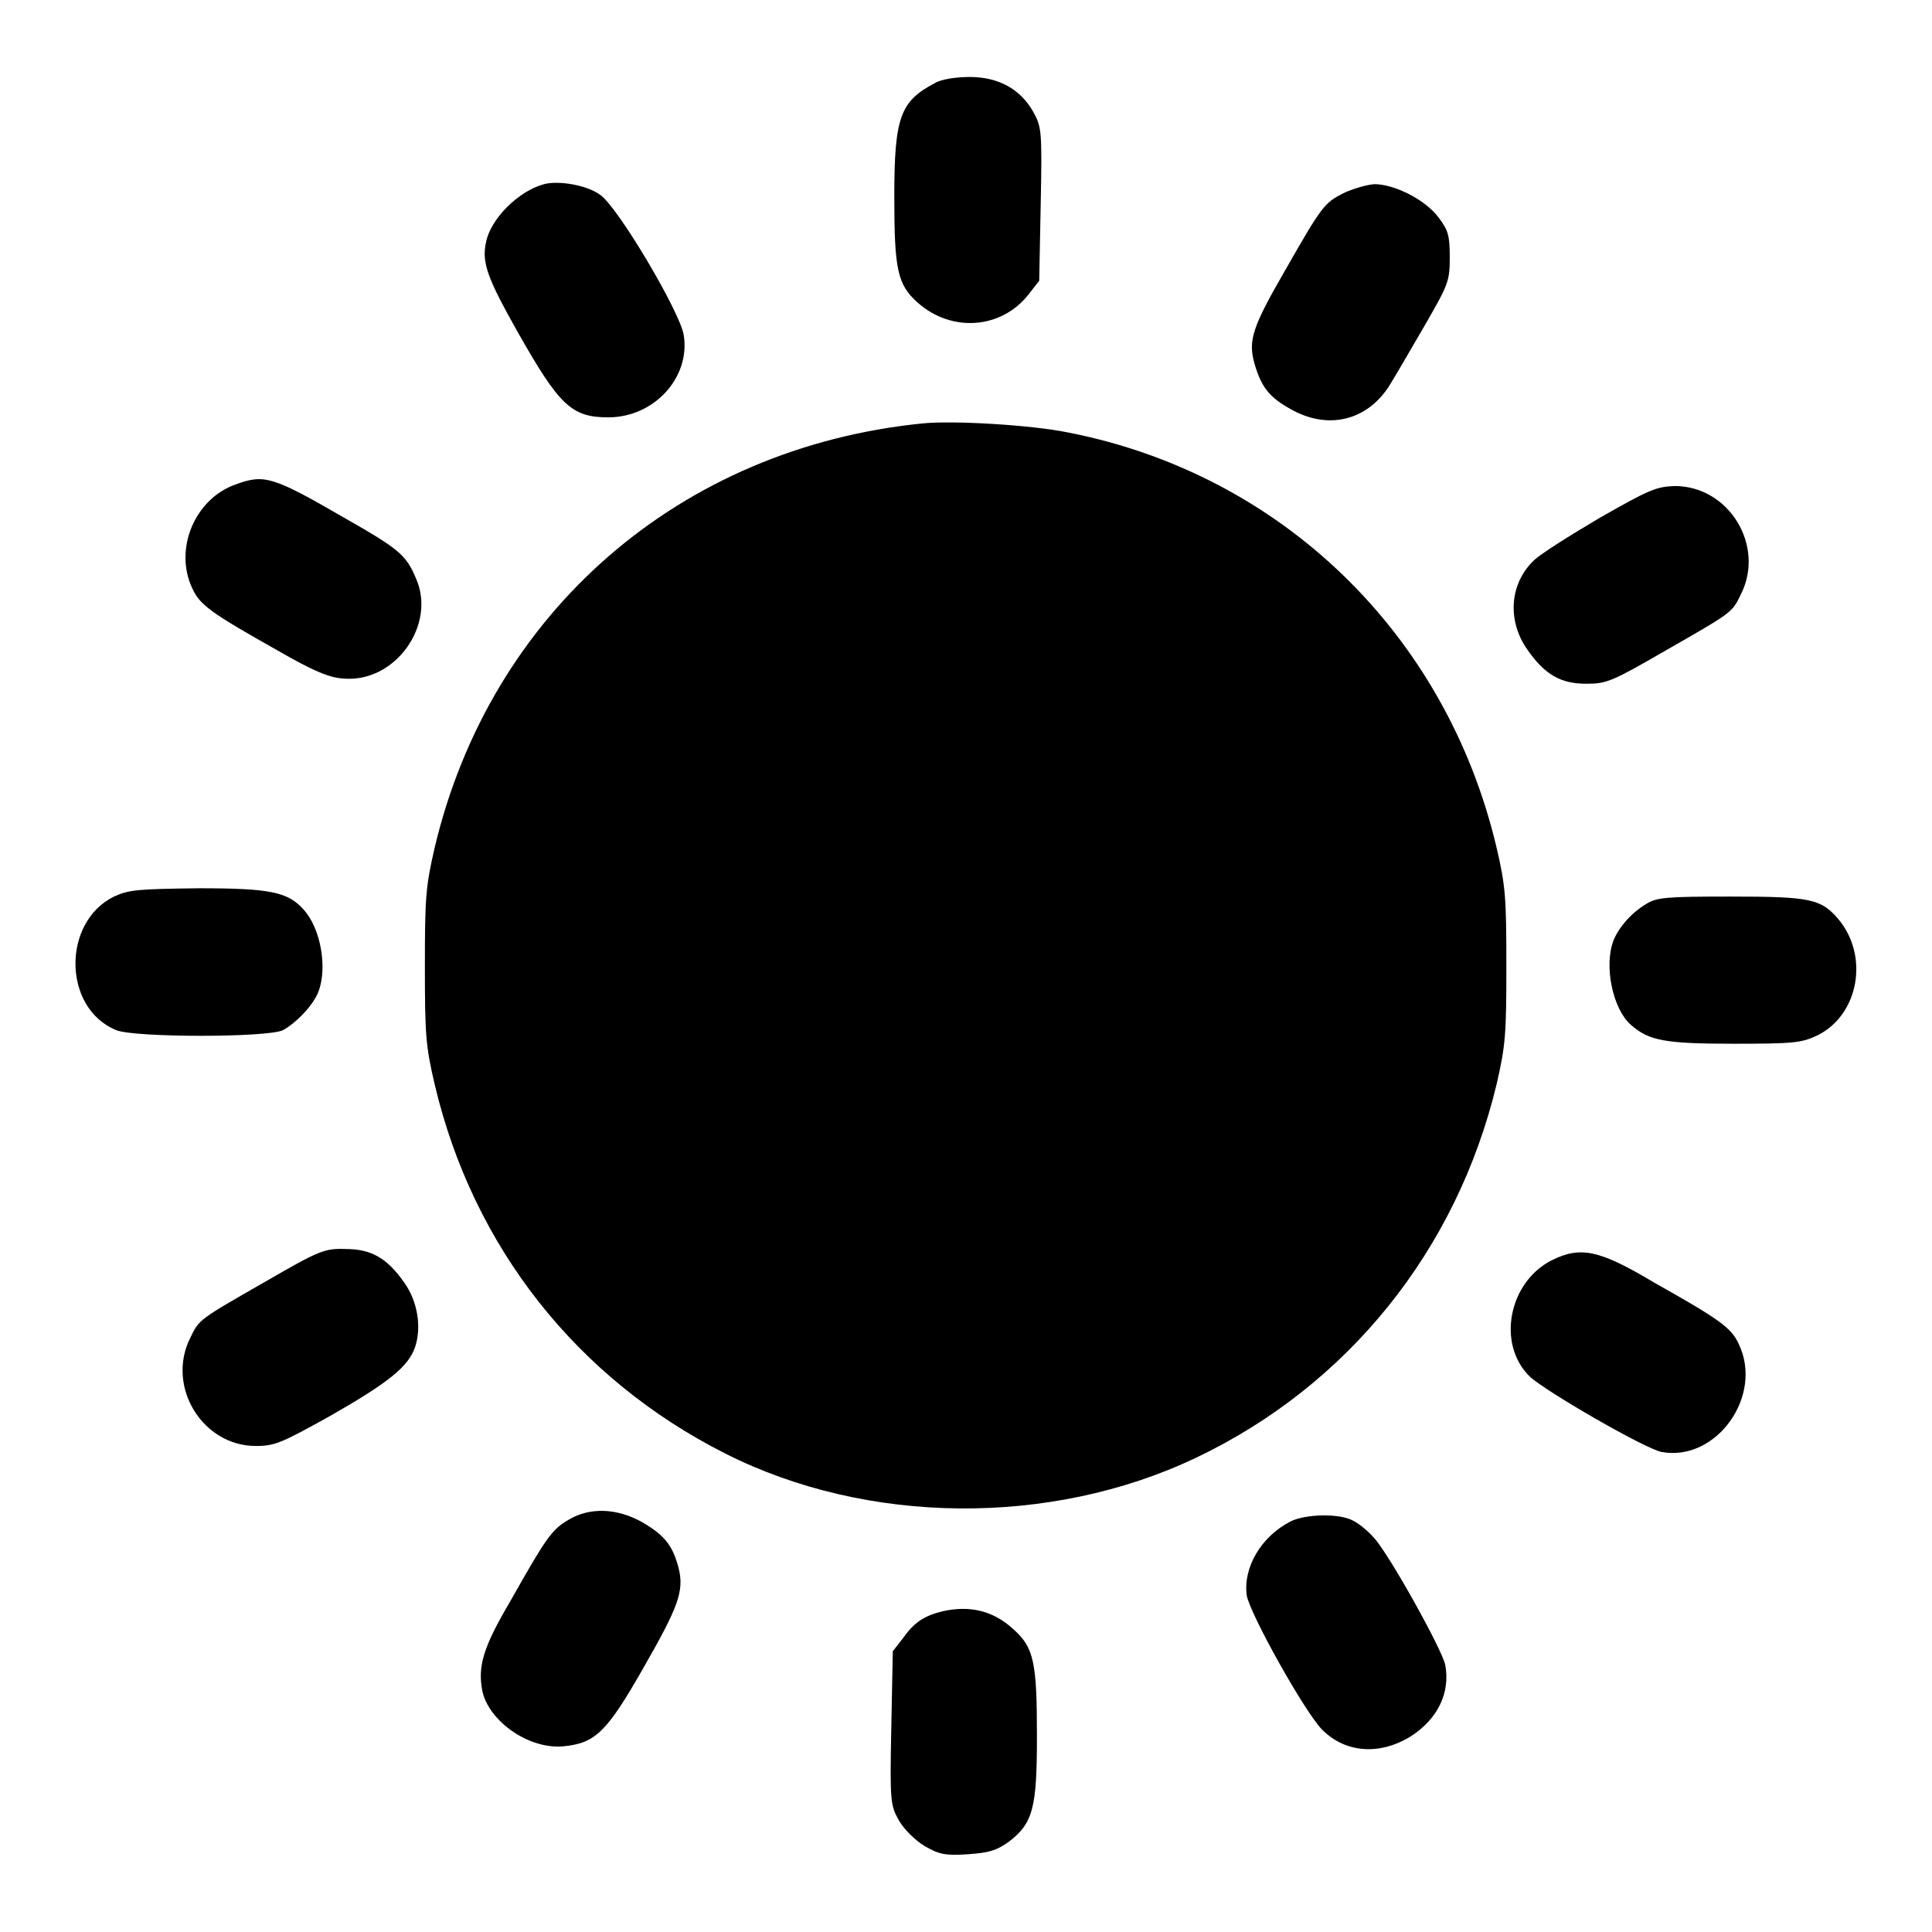
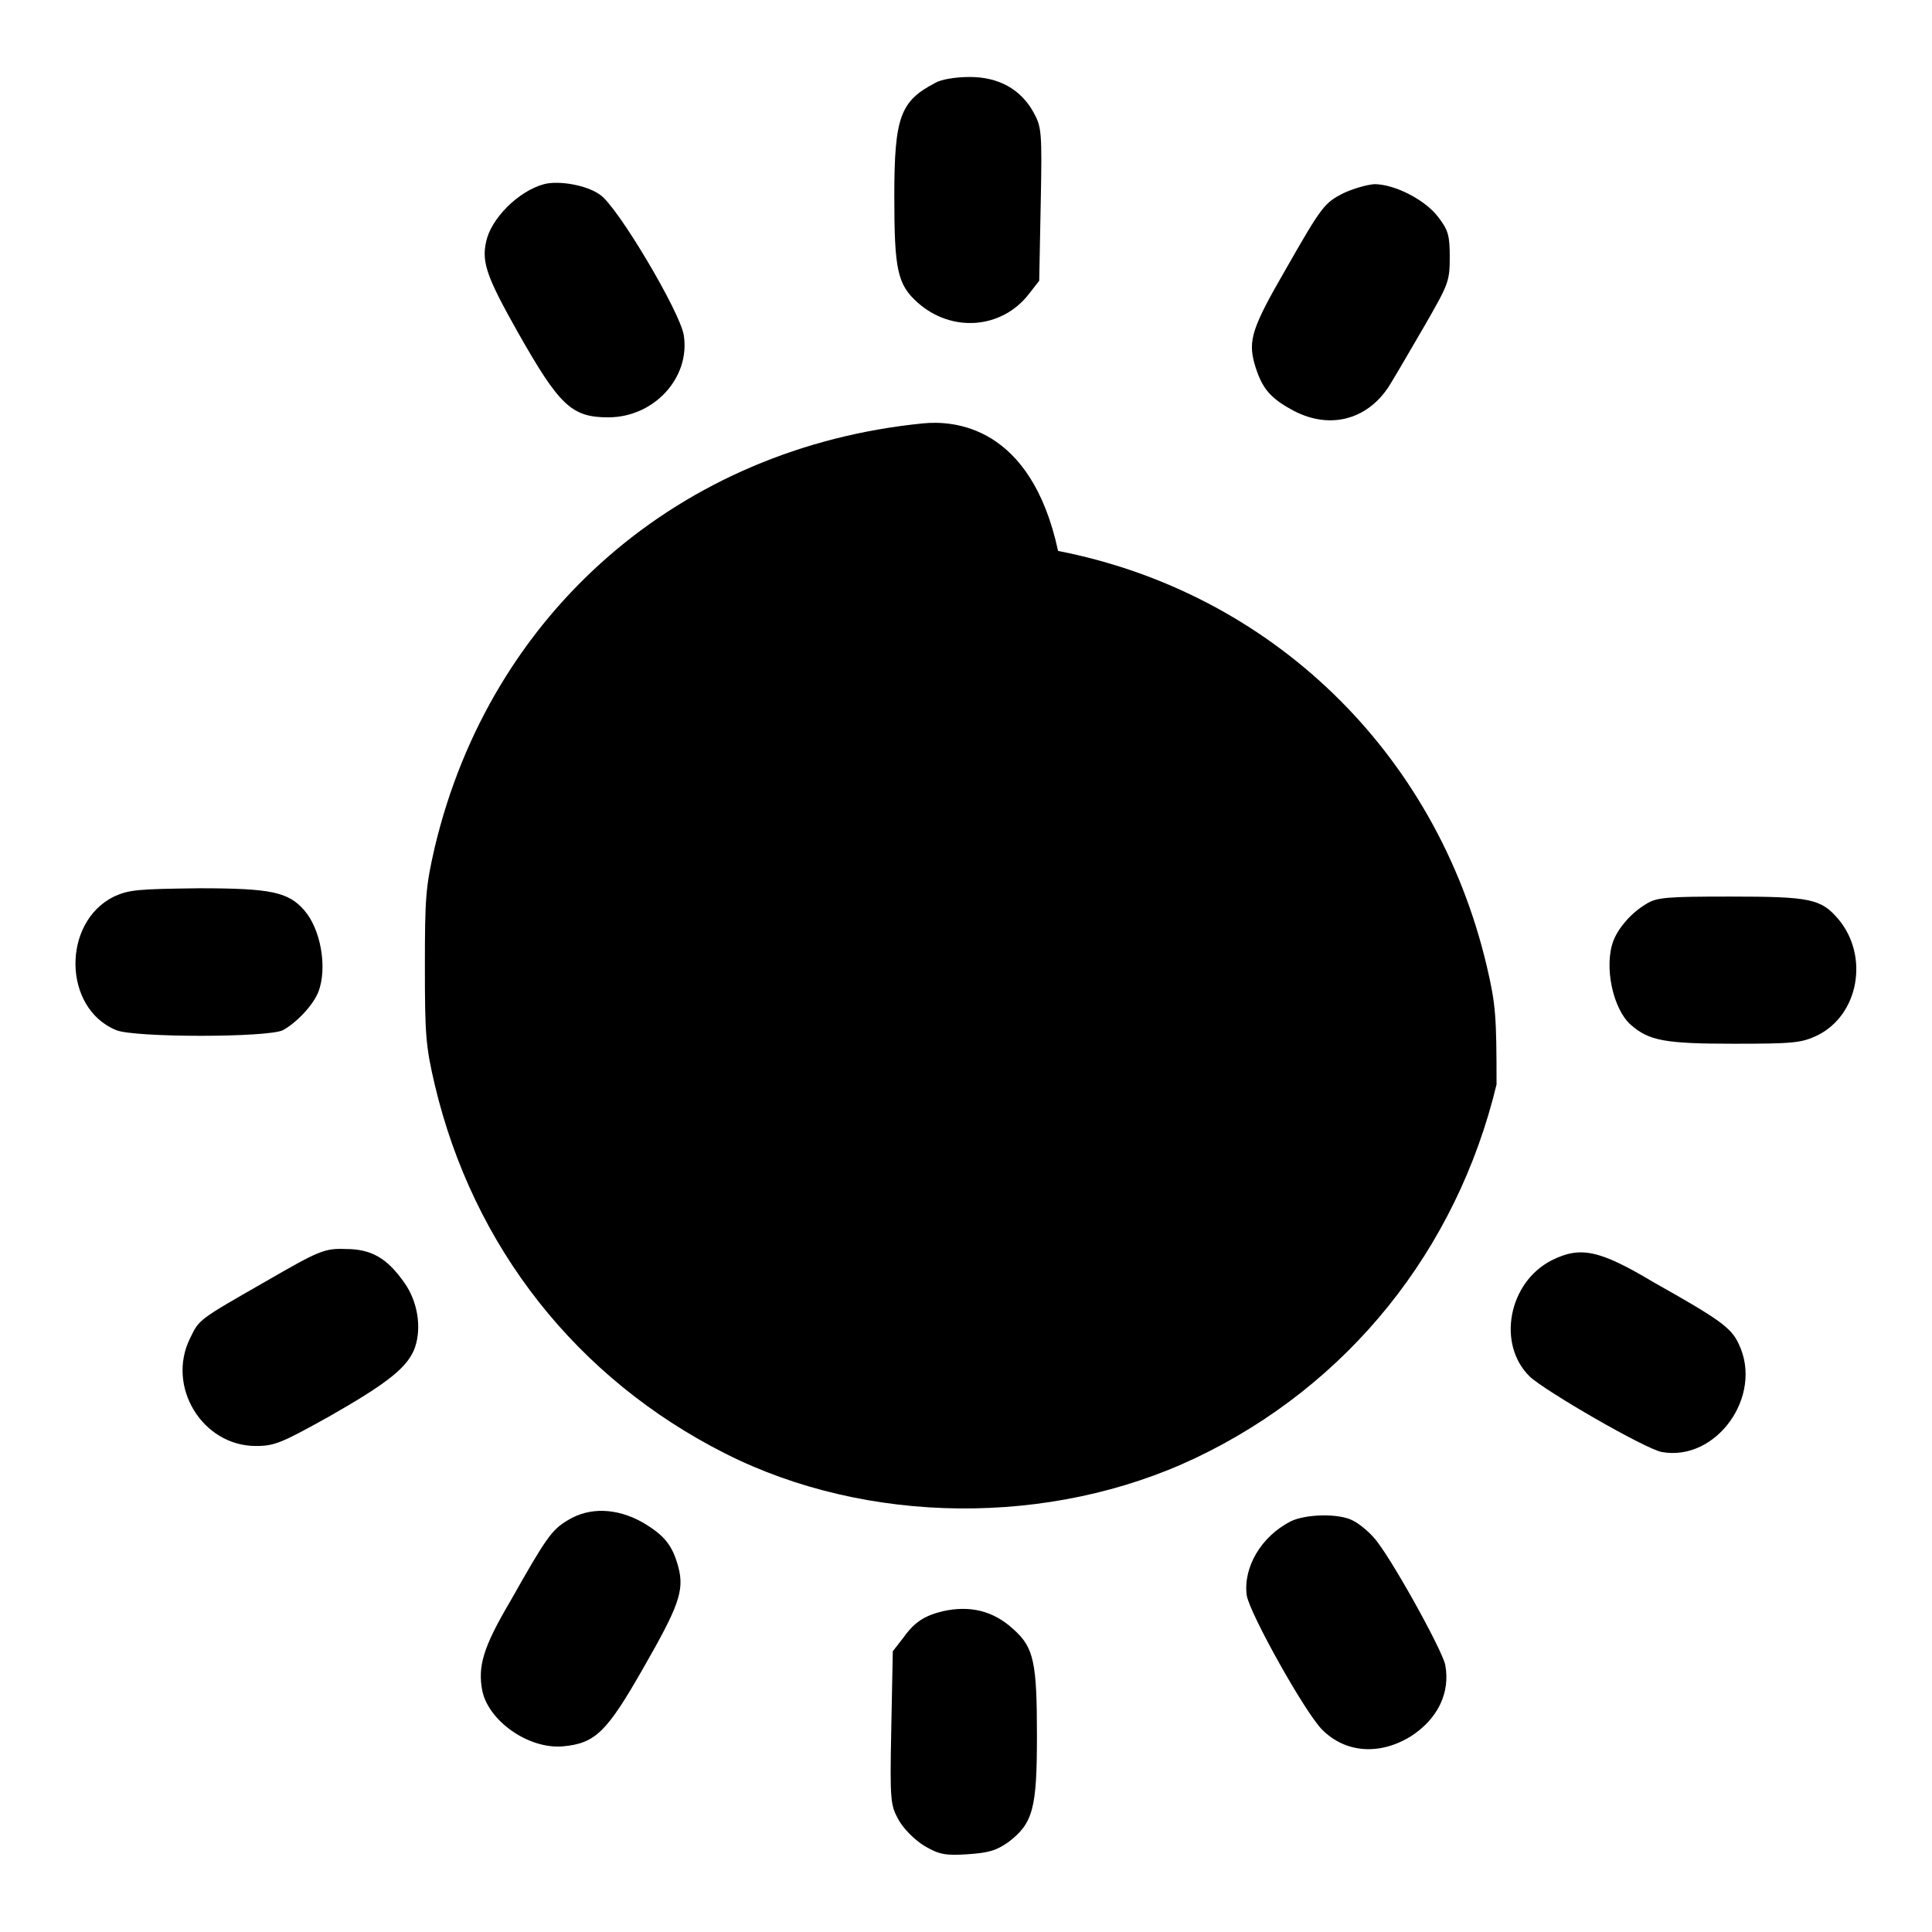
<svg xmlns="http://www.w3.org/2000/svg" version="1.1" x="0px" y="0px" viewBox="0 0 256 256" enable-background="new 0 0 256 256" xml:space="preserve">
  <g>
    <g>
      <g>
        <path fill="#000000" d="M123.9,11c-4.6,2.4-5.4,4.5-5.4,15c0,9.7,0.4,11.7,3.1,14.1c4.5,4,11.1,3.5,14.7-1.1l1.4-1.8l0.2-10.2c0.2-9.8,0.1-10.2-1-12.2c-1.7-3-4.6-4.6-8.4-4.6C126.7,10.2,124.7,10.5,123.9,11z" />
        <path fill="#000000" d="M72.1,24.4c-3.4,0.9-7.1,4.6-7.7,7.7c-0.6,2.7,0.2,4.8,4.2,11.9c5.5,9.7,7.1,11.3,12,11.3c6.1,0,10.9-5.3,10-10.9c-0.5-3.1-8.8-17.1-11.1-18.6C77.7,24.5,74,23.9,72.1,24.4z" />
        <path fill="#000000" d="M178,25.6c-2.5,1.3-2.8,1.6-7.7,10.2c-4.4,7.6-4.9,9.3-4.1,12.3c0.9,3.1,1.9,4.5,4.8,6.1c4.9,2.8,10.1,1.6,13.1-3.1c0.8-1.3,2.9-4.9,4.7-8c3.1-5.4,3.3-5.8,3.3-9c0-2.9-0.2-3.6-1.5-5.3c-1.7-2.3-5.8-4.4-8.5-4.4C181,24.5,179.3,25,178,25.6z" />
-         <path fill="#000000" d="M122.3,56.1C90.1,59.3,65,81.1,57.6,112.3c-1.2,5.2-1.3,6.7-1.3,15.7c0,9,0.1,10.6,1.3,15.7c5.1,21.6,18.9,39,38.5,48.9c18.8,9.5,43.1,9.7,62.3,0.6c20.2-9.6,34.6-27.5,39.9-49.5c1.2-5.2,1.3-6.7,1.3-15.7c0-9-0.1-10.6-1.3-15.7c-6.7-28.4-28.6-49.5-56.8-55C136.6,56.3,126.3,55.7,122.3,56.1z" />
-         <path fill="#000000" d="M31.2,64.2c-5.4,1.9-8.2,8.6-5.7,13.8c1,2.2,2.6,3.3,11.3,8.2c4.5,2.6,6.8,3.6,8.6,3.7c6.9,0.7,12.5-7.1,9.7-13.3c-1.3-3.1-2.3-3.9-9.5-8C36.1,63.1,35,62.8,31.2,64.2z" />
-         <path fill="#000000" d="M212,68.6c-3.9,2.3-7.9,4.8-8.8,5.7c-3.2,3.1-3.5,8-0.8,11.8c2.3,3.3,4.4,4.5,7.8,4.5c2.7,0,3.4-0.3,10.5-4.4c8.9-5.1,8.8-5,10-7.5c3.2-6.4-1.6-14.3-8.8-14.3C219.4,64.5,218.5,64.9,212,68.6z" />
+         <path fill="#000000" d="M122.3,56.1C90.1,59.3,65,81.1,57.6,112.3c-1.2,5.2-1.3,6.7-1.3,15.7c0,9,0.1,10.6,1.3,15.7c5.1,21.6,18.9,39,38.5,48.9c18.8,9.5,43.1,9.7,62.3,0.6c20.2-9.6,34.6-27.5,39.9-49.5c0-9-0.1-10.6-1.3-15.7c-6.7-28.4-28.6-49.5-56.8-55C136.6,56.3,126.3,55.7,122.3,56.1z" />
        <path fill="#000000" d="M15.1,118.8c-6.9,3.4-6.8,14.8,0.3,17.7c2.4,1,20.1,1,22.1,0c1.8-1,4-3.3,4.7-5.1c1.2-3.2,0.3-8.3-1.9-10.8c-2.1-2.4-4.4-2.9-13.9-2.9C18.1,117.8,17.1,117.9,15.1,118.8z" />
        <path fill="#000000" d="M218.1,119.8c-2,1.2-3.6,3.1-4.3,4.8c-1.3,3.4-0.1,9.1,2.3,11.2c2.4,2.1,4.5,2.5,13.6,2.5c7.9,0,9-0.1,11.1-1.1c5.5-2.7,6.9-10.5,2.8-15.4c-2.3-2.7-3.7-3-14.3-3C220.8,118.8,219.5,118.9,218.1,119.8z" />
        <path fill="#000000" d="M35.2,169.8c-8.9,5.1-8.8,5-10,7.5c-3.2,6.4,1.6,14.3,8.7,14.3c2.5,0,3.4-0.4,9.7-3.9c7.9-4.5,10.5-6.6,11.4-9.2c0.9-2.7,0.3-6.1-1.4-8.5c-2.3-3.3-4.4-4.5-7.8-4.5C43,165.4,42.3,165.7,35.2,169.8z" />
        <path fill="#000000" d="M205.6,167c-5.7,2.9-7.3,11.1-2.9,15.4c2,1.9,15.3,9.6,17.5,10c7.2,1.3,13.5-7.4,10.2-14.3c-1-2.2-2.6-3.3-11.3-8.2C211.9,165.6,209.4,165.1,205.6,167z" />
        <path fill="#000000" d="M75.3,201.4c-2.2,1.3-2.9,2.3-7.7,10.8c-3.6,6.1-4.3,8.6-3.7,11.8c0.8,4,6.1,7.8,10.7,7.4c4.3-0.4,5.8-1.9,10.6-10.3c4.7-8.2,5.5-10.3,4.7-13.4c-0.8-3-1.9-4.3-4.8-6C81.7,199.8,78.1,199.7,75.3,201.4z" />
        <path fill="#000000" d="M171,201.6c-3.9,2-6.3,6.1-5.8,9.8c0.4,2.4,7.7,15.5,10,17.8c3.1,3.1,7.6,3.4,11.7,0.9c3.6-2.3,5.3-5.8,4.6-9.5c-0.4-2-7.5-14.8-9.5-16.9c-0.7-0.8-1.9-1.8-2.7-2.2C177.5,200.5,173,200.6,171,201.6z" />
        <path fill="#000000" d="M124.9,213.5c-2.4,0.6-3.7,1.4-5.2,3.5l-1.4,1.8l-0.2,10.2c-0.2,9.8-0.1,10.2,1,12.2c0.7,1.2,2.1,2.6,3.4,3.4c1.9,1.1,2.7,1.3,5.7,1.1c2.9-0.2,3.8-0.5,5.4-1.6c3.3-2.5,3.8-4.5,3.8-14.1c0-9.7-0.4-11.7-3.1-14.1C131.6,213.4,128.5,212.7,124.9,213.5z" />
      </g>
    </g>
  </g>
</svg>